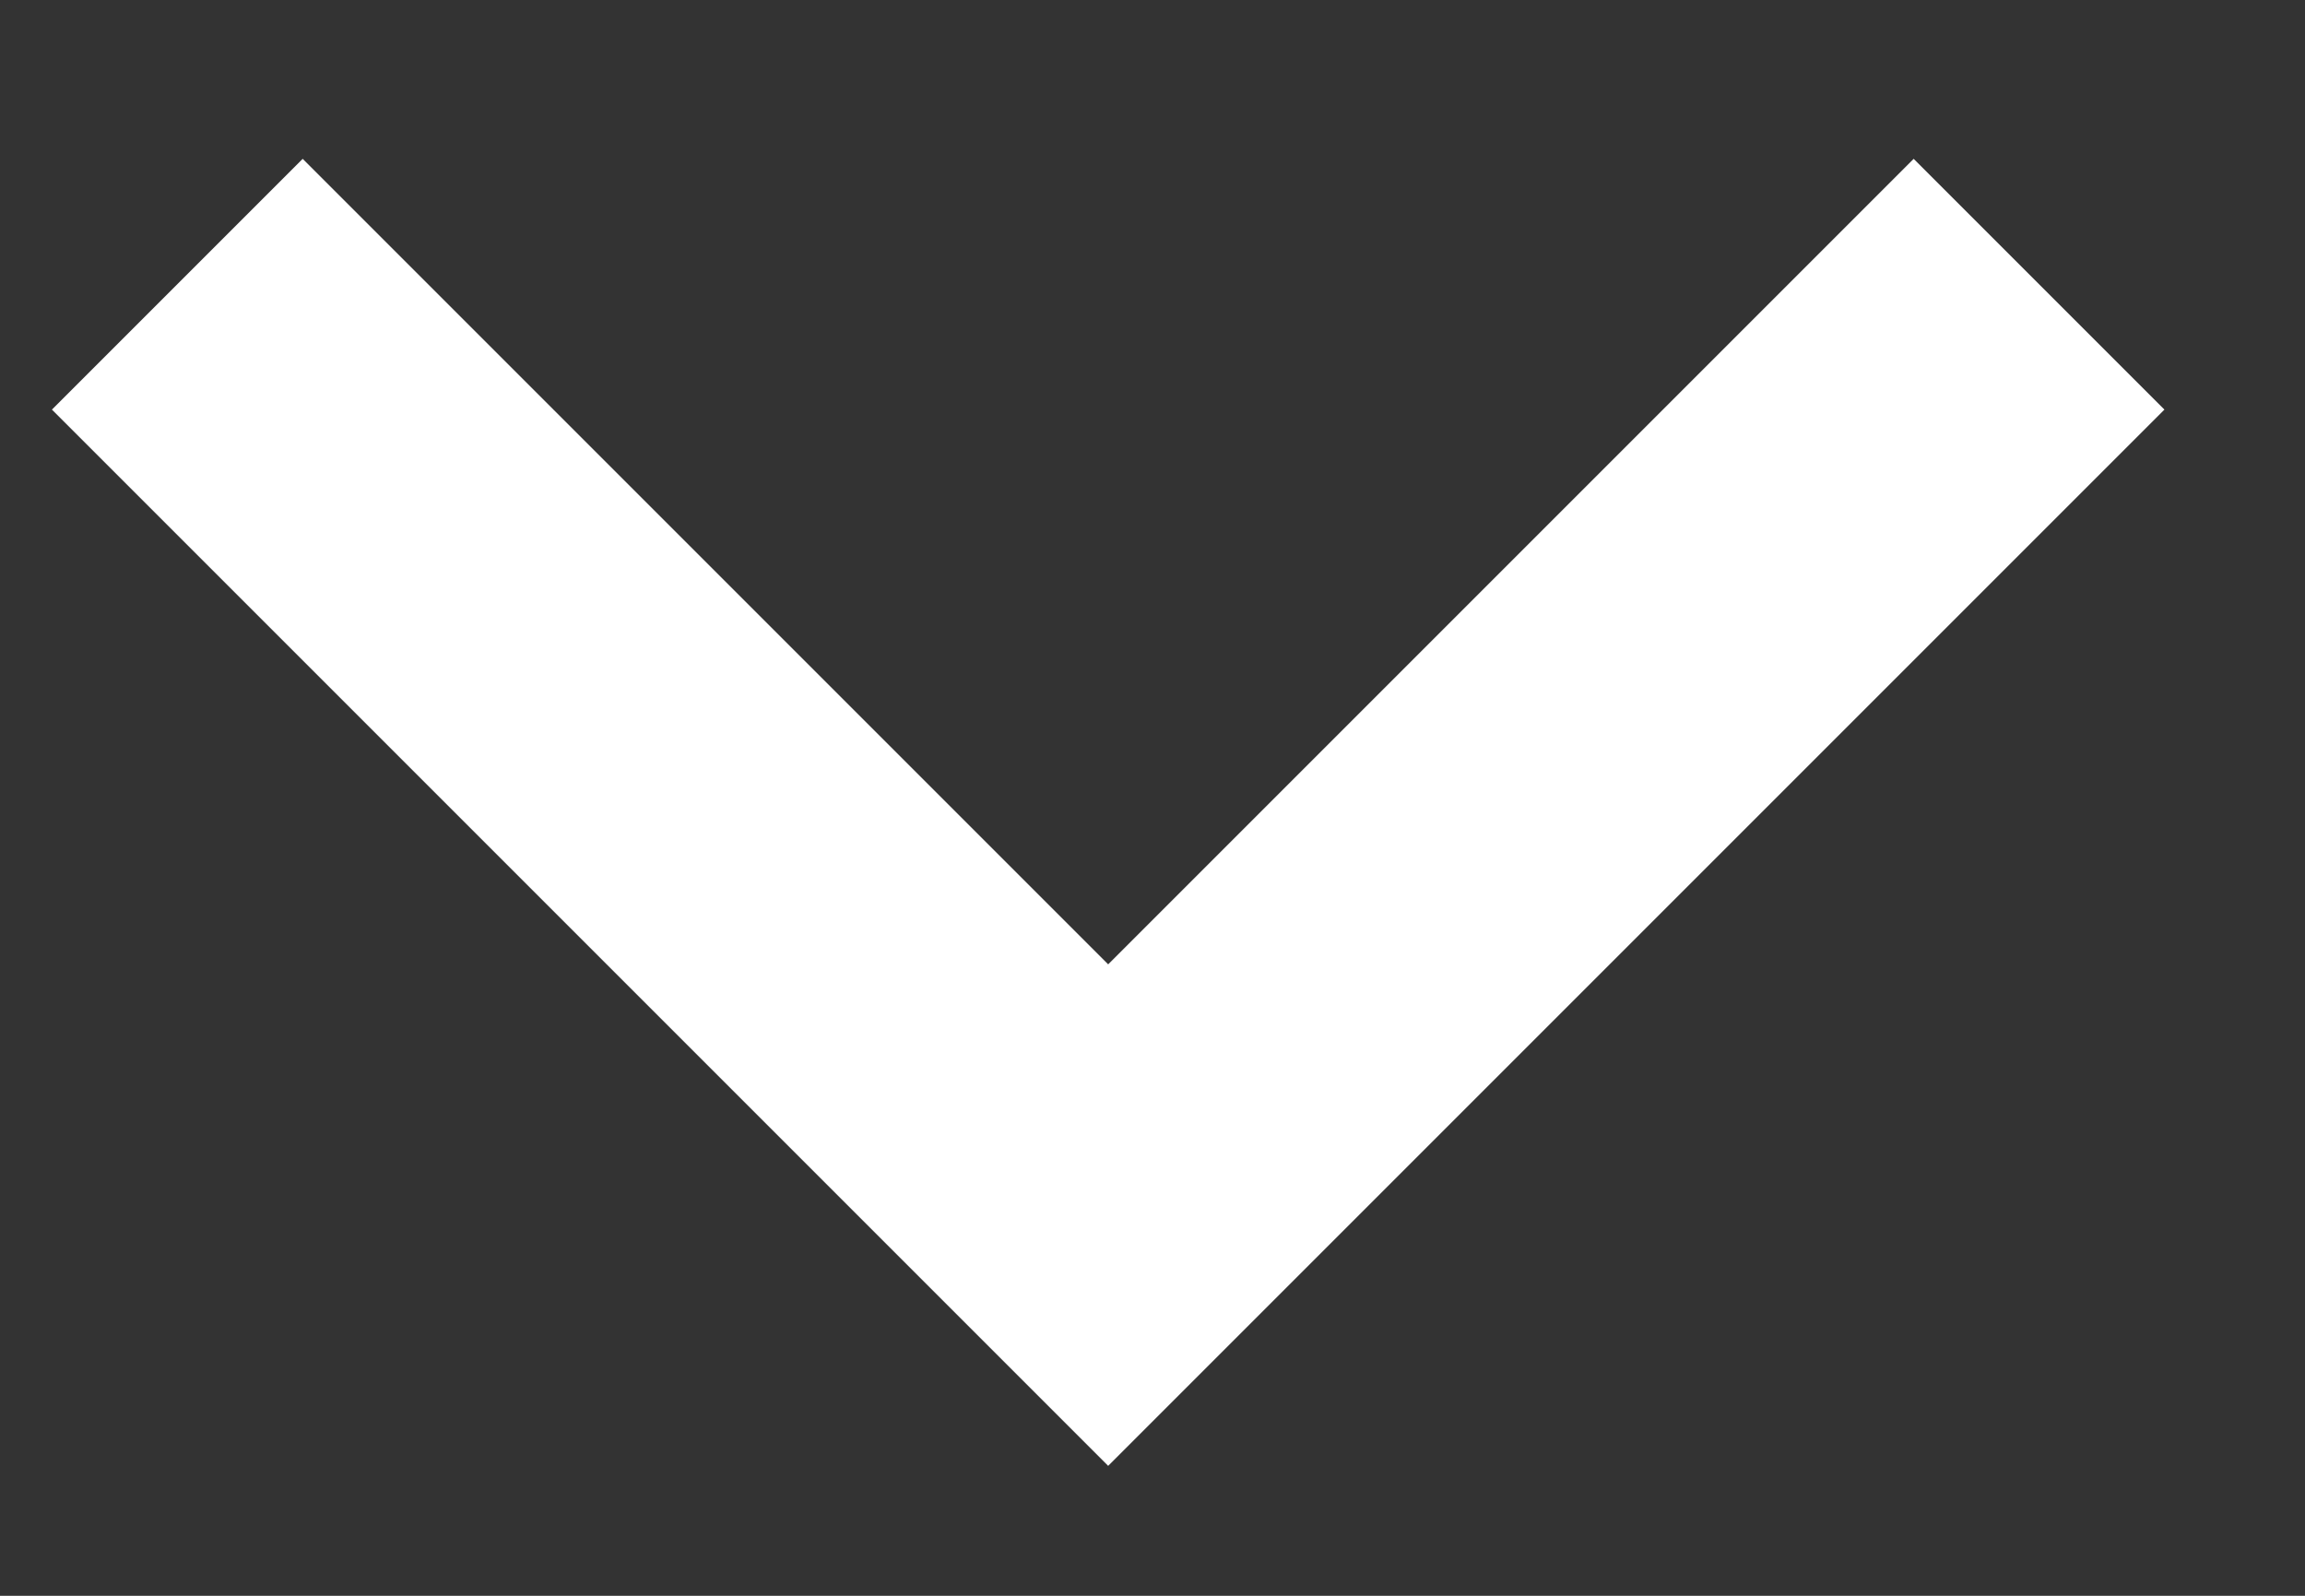
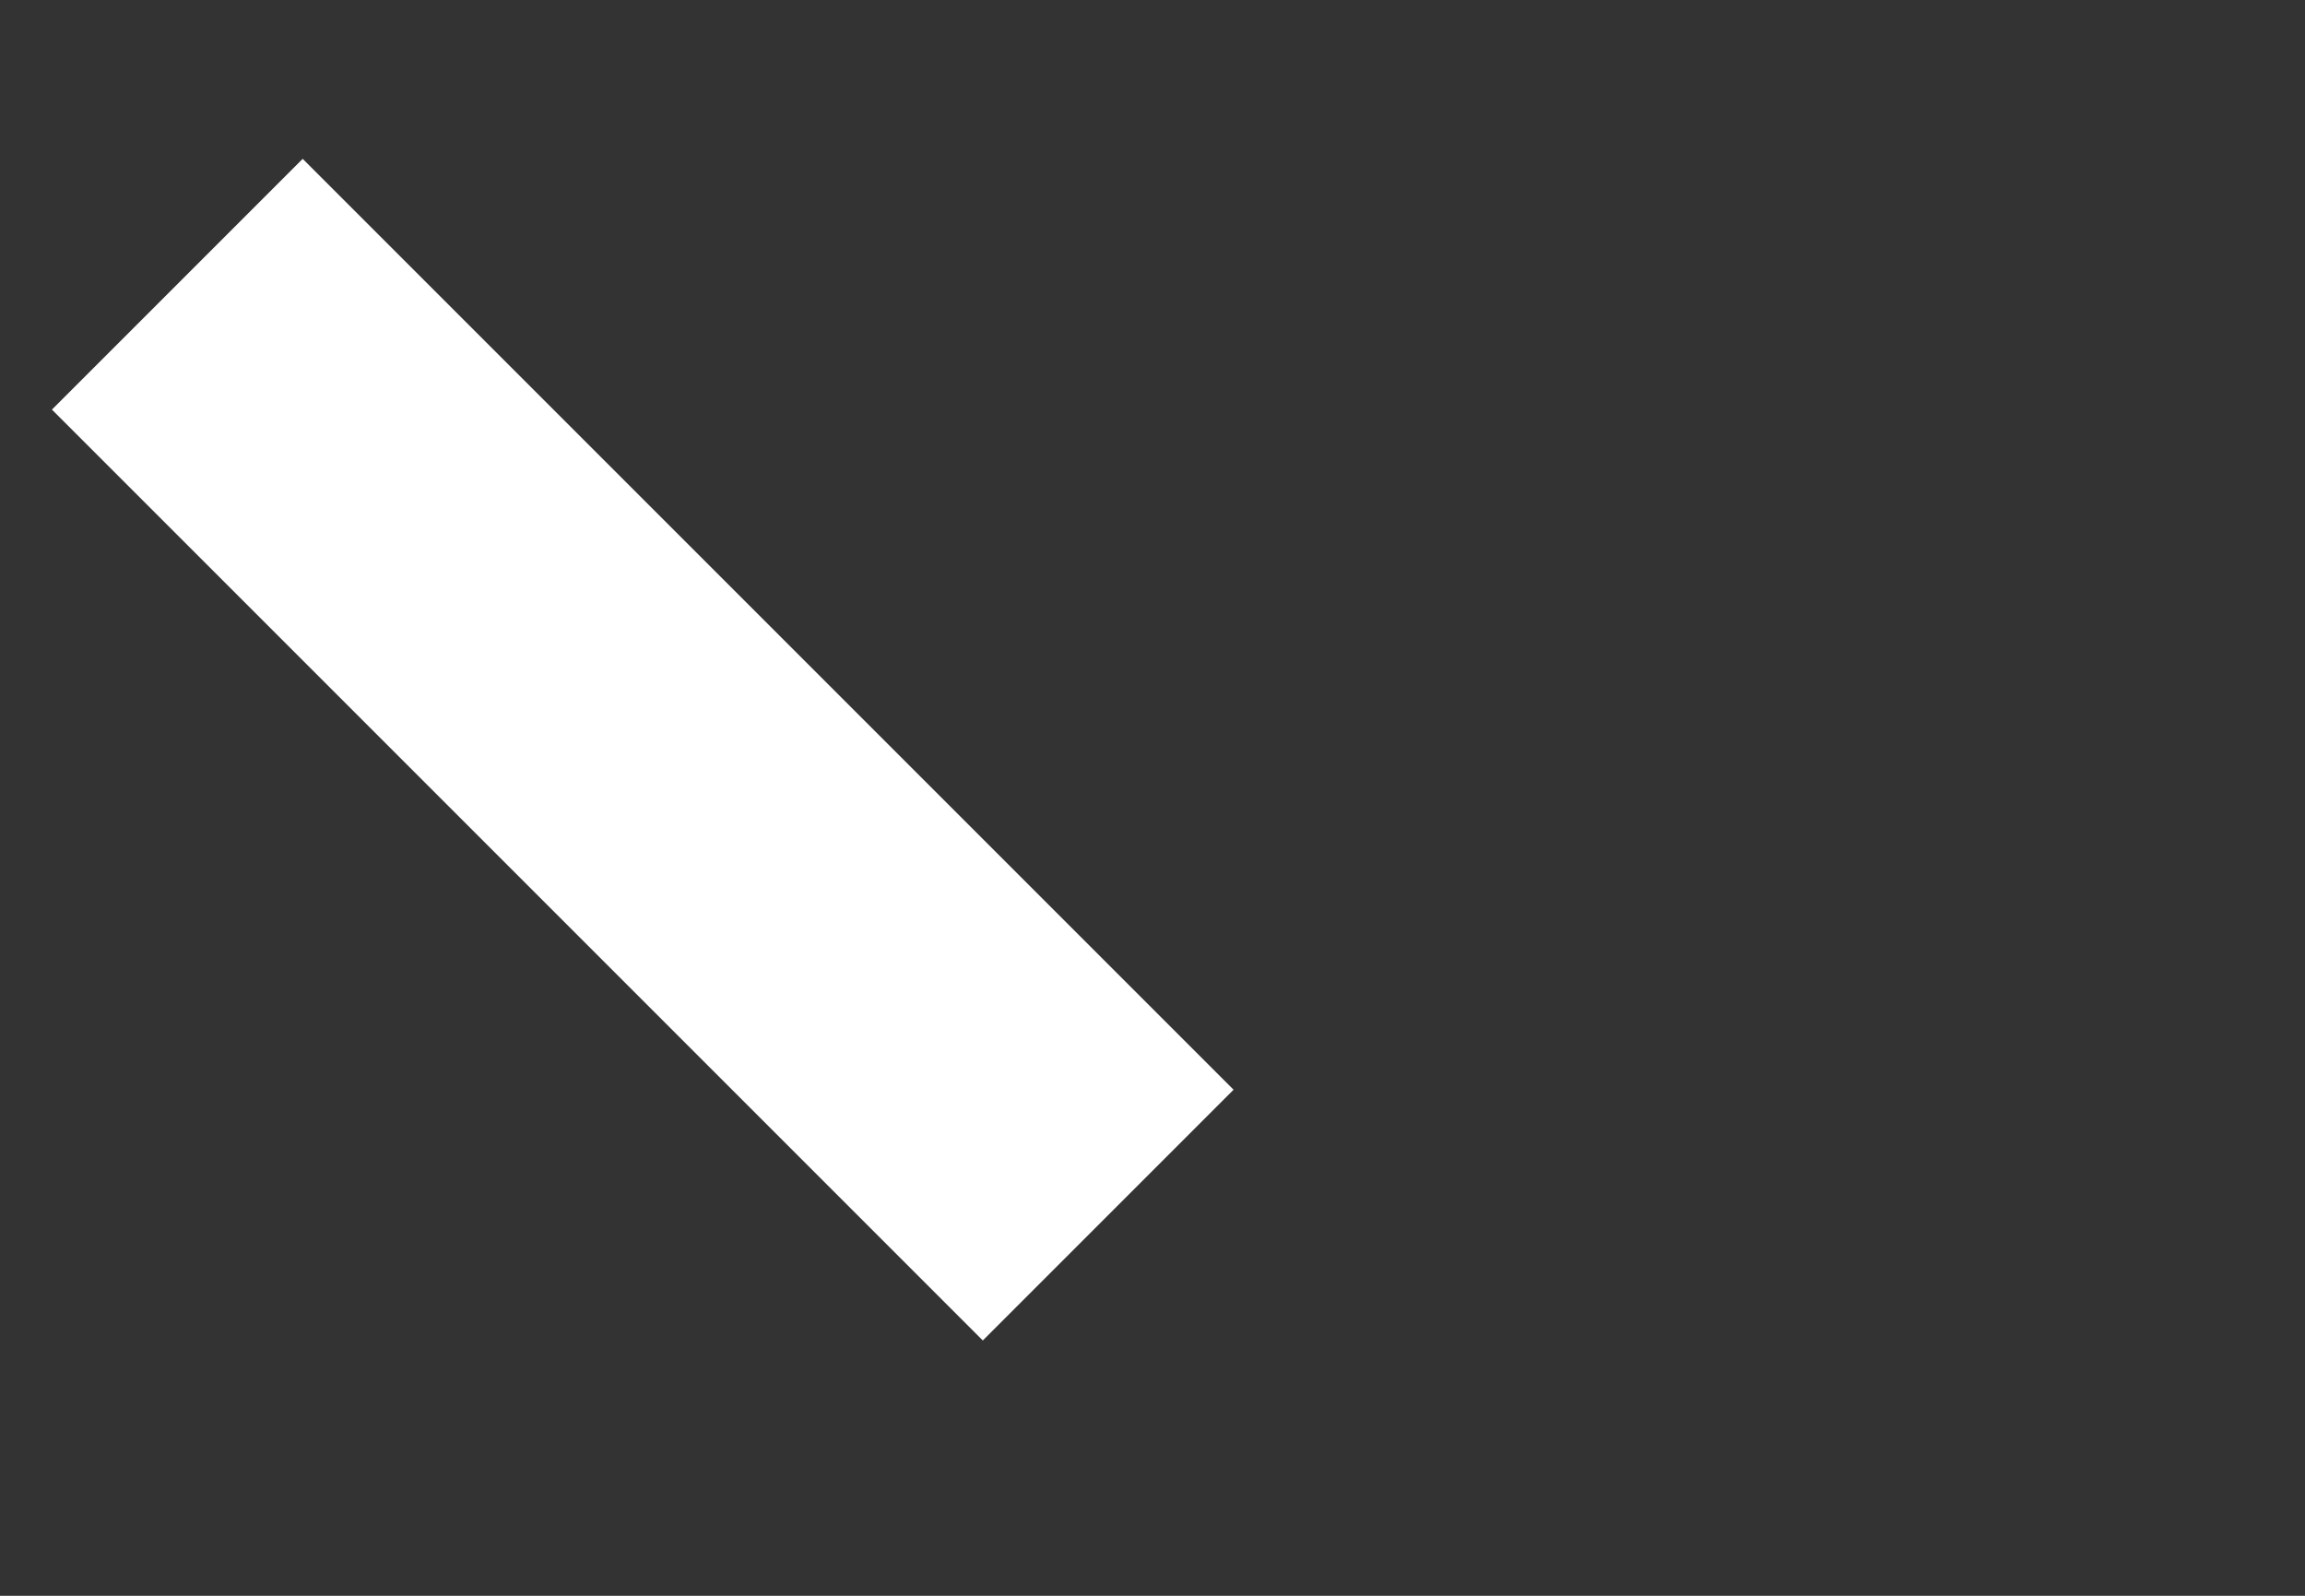
<svg xmlns="http://www.w3.org/2000/svg" width="13" height="9" viewBox="0 0 13 9" fill="none">
  <rect x="0" y="0" width="13" height="9" fill="#333333" stroke="none" />
-   <path d="M1 1.603L6.25 6.853L11.5 1.603" stroke="white" stroke-width="2" />
+   <path d="M1 1.603L6.25 6.853" stroke="white" stroke-width="2" />
</svg>